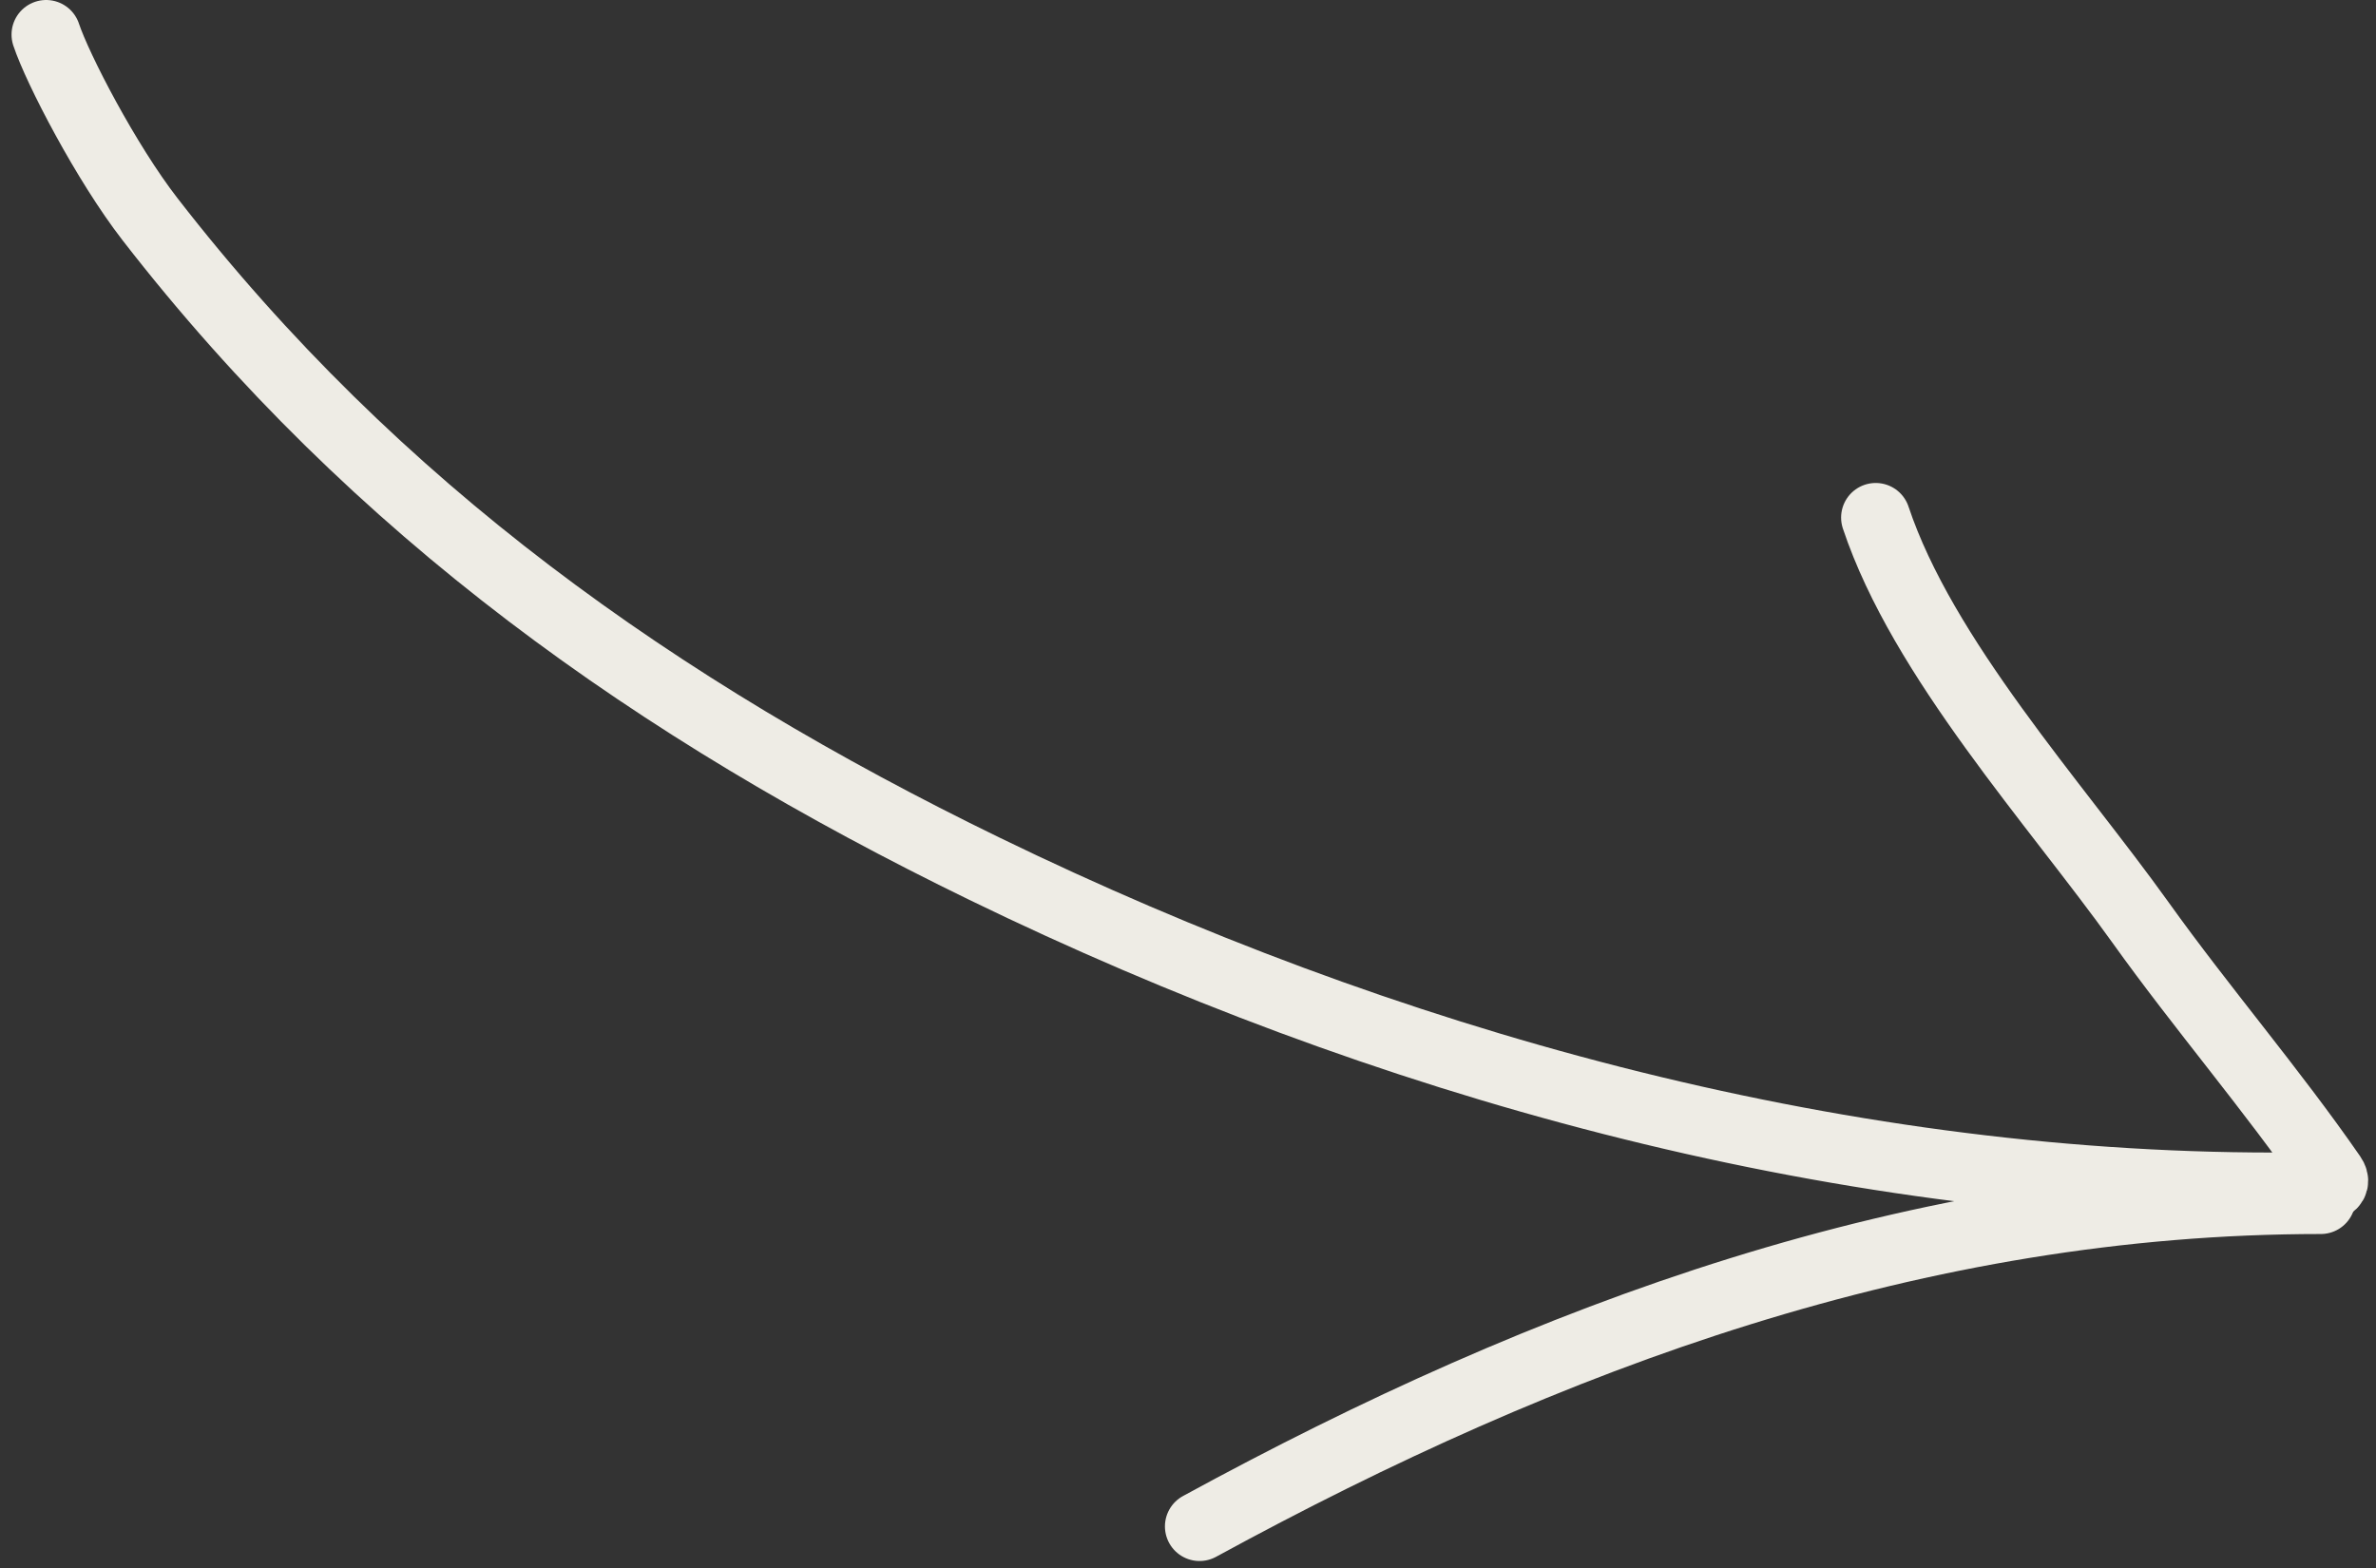
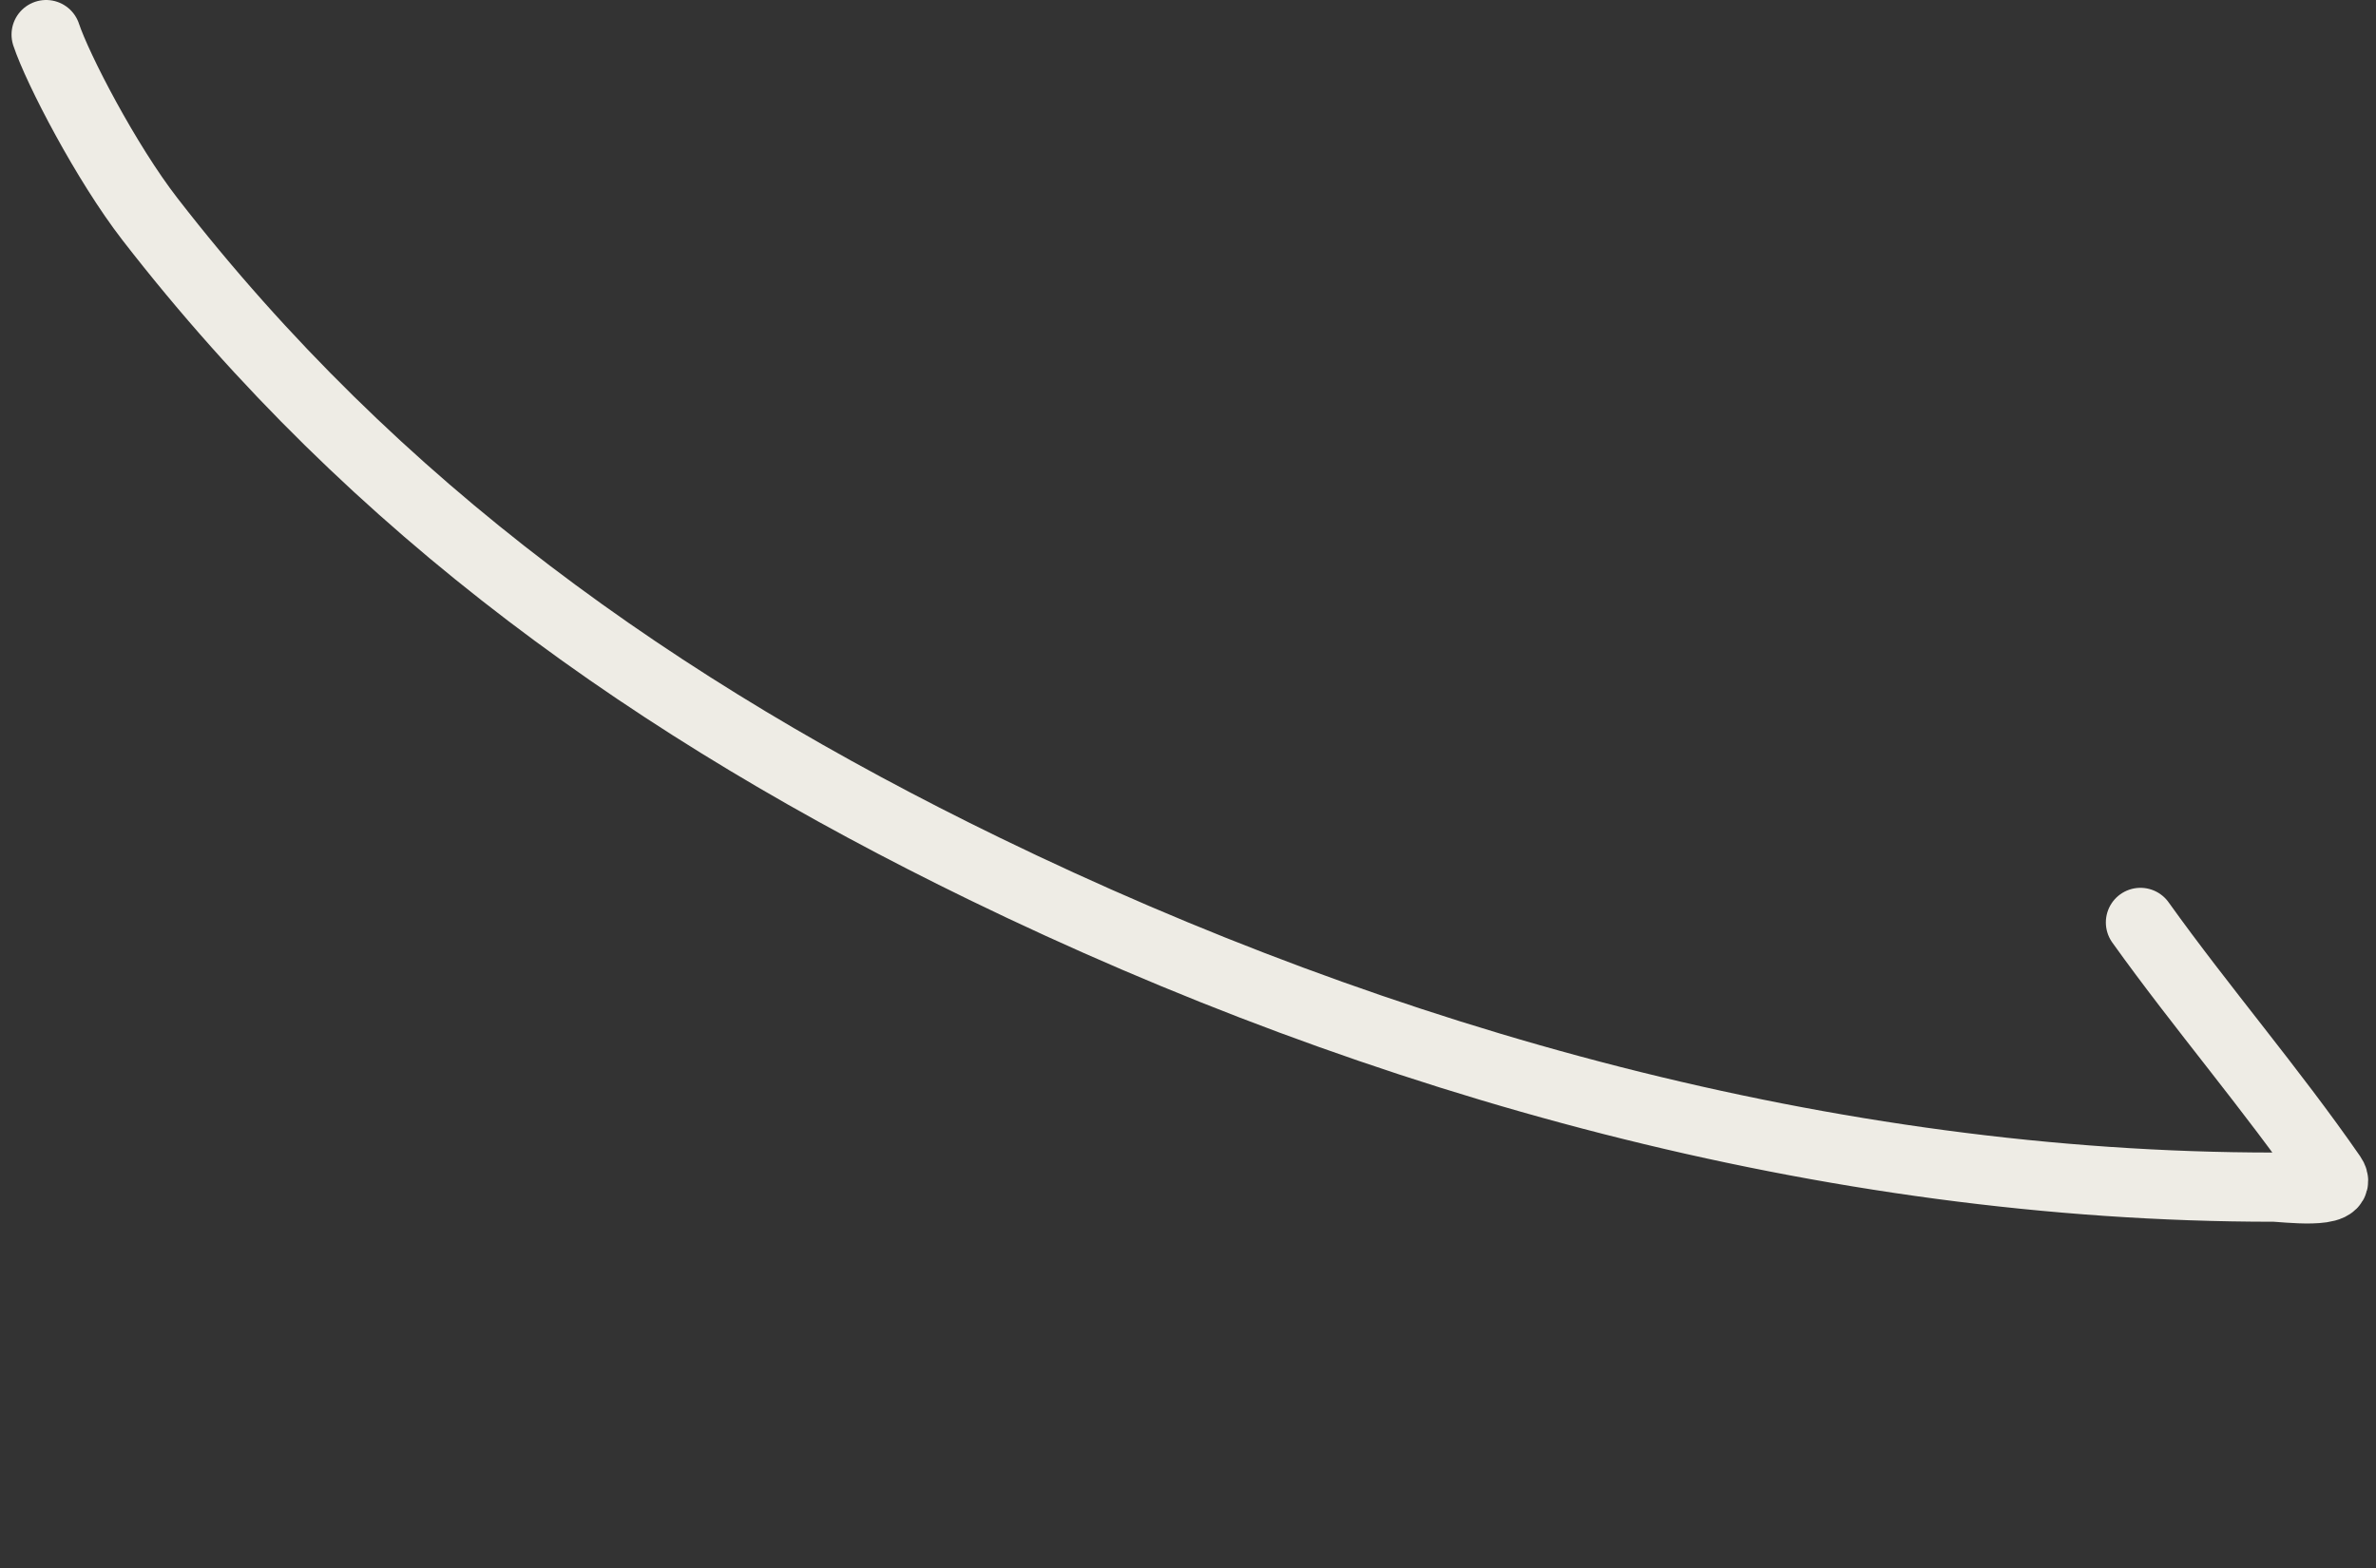
<svg xmlns="http://www.w3.org/2000/svg" width="103" height="68" viewBox="0 0 103 68" fill="none">
  <rect x="0" y="0" width="103" height="68" fill="#333333" stroke="none" />
-   <path d="M2 1.5C2.5 3 4.606 7.056 6.5 9.5C16.265 22.1 28.491 30.765 42.681 37.666C59.911 46.045 79.32 51.468 98.565 51.468C98.969 51.468 101.665 51.829 101.078 50.981C98.474 47.219 95.455 43.718 92.789 39.991C89.093 34.825 83.345 28.535 81.312 22.439" stroke="#EEECE5" stroke-width="3" stroke-linecap="round" />
-   <path d="M100.608 52C83.129 52 67.175 57.9 52 66.177" stroke="#EEECE5" stroke-width="3" stroke-linecap="round" />
+   <path d="M2 1.5C2.5 3 4.606 7.056 6.5 9.5C16.265 22.1 28.491 30.765 42.681 37.666C59.911 46.045 79.32 51.468 98.565 51.468C98.969 51.468 101.665 51.829 101.078 50.981C98.474 47.219 95.455 43.718 92.789 39.991" stroke="#EEECE5" stroke-width="3" stroke-linecap="round" />
</svg>